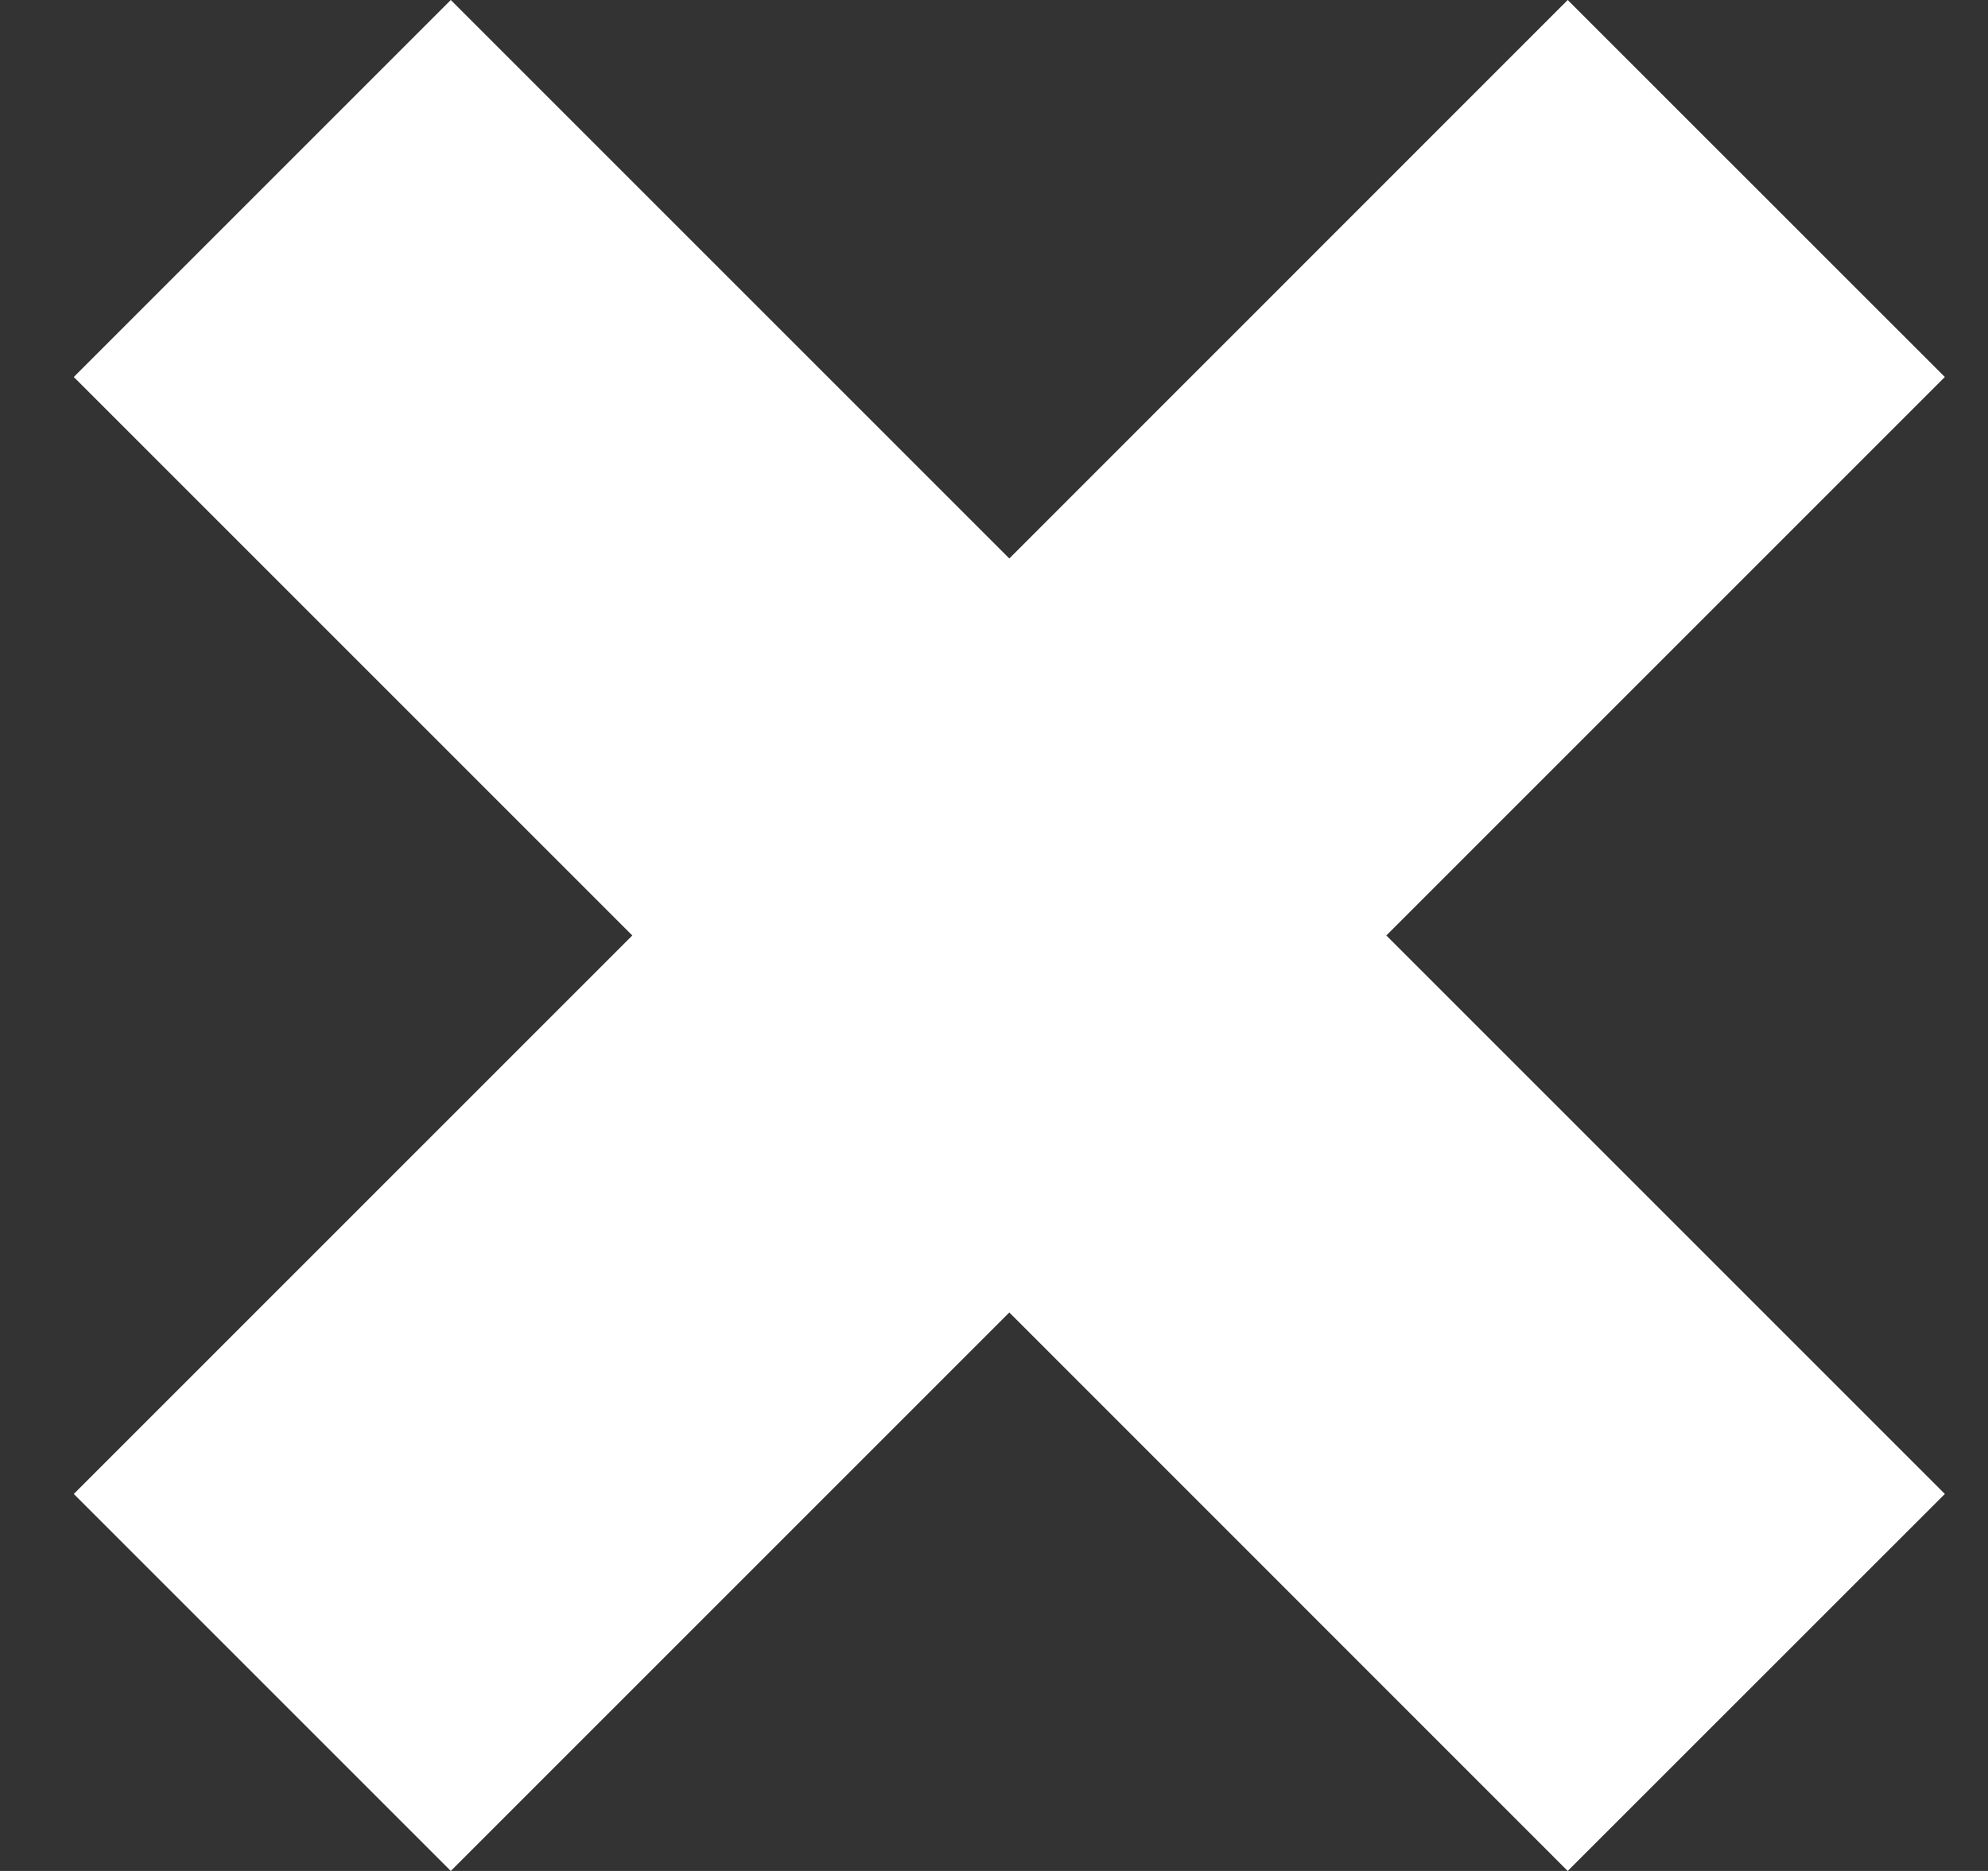
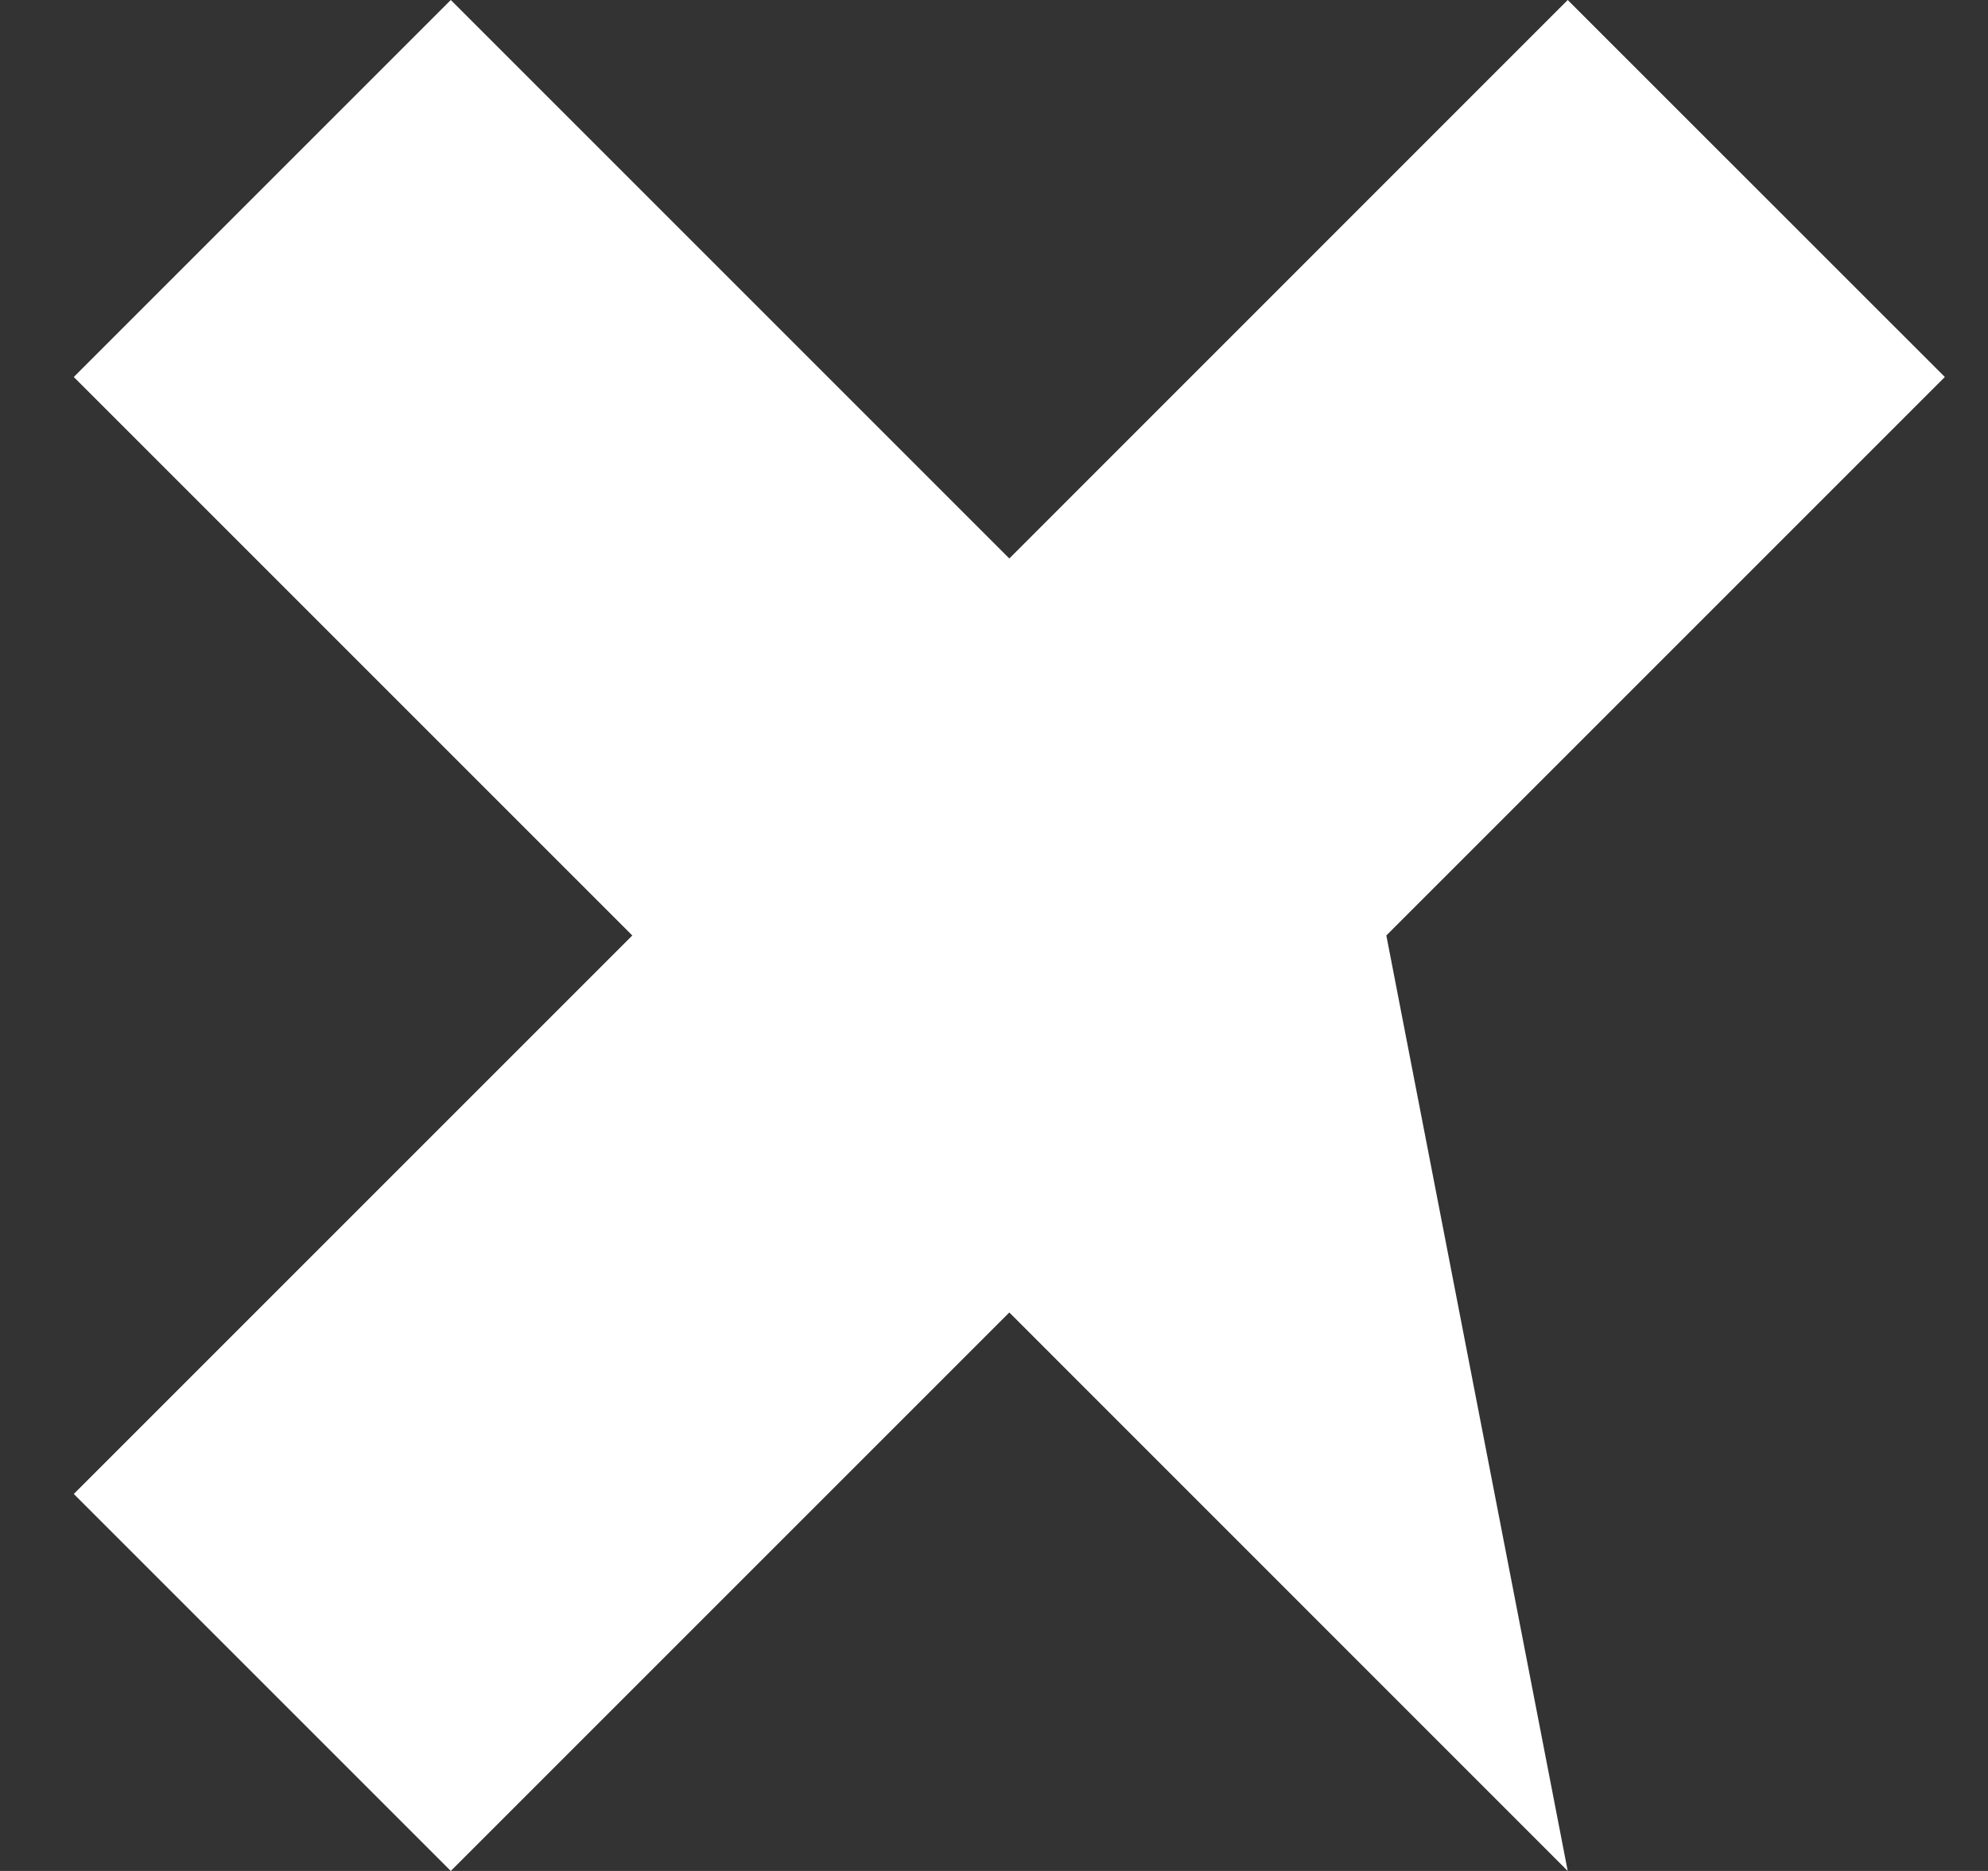
<svg xmlns="http://www.w3.org/2000/svg" width="17" height="16" viewBox="0 0 17 16" fill="none">
  <rect x="0" y="0" width="17" height="16" fill="#333333" stroke="none" />
-   <path d="M0.631 12.776L3.855 16L8.631 11.224L13.406 16L16.631 12.776L11.855 8L16.631 3.224L13.406 6.90693e-07L8.631 4.776L3.855 0L0.631 3.224L5.407 8L0.631 12.776Z" fill="white" />
+   <path d="M0.631 12.776L3.855 16L8.631 11.224L13.406 16L11.855 8L16.631 3.224L13.406 6.90693e-07L8.631 4.776L3.855 0L0.631 3.224L5.407 8L0.631 12.776Z" fill="white" />
</svg>